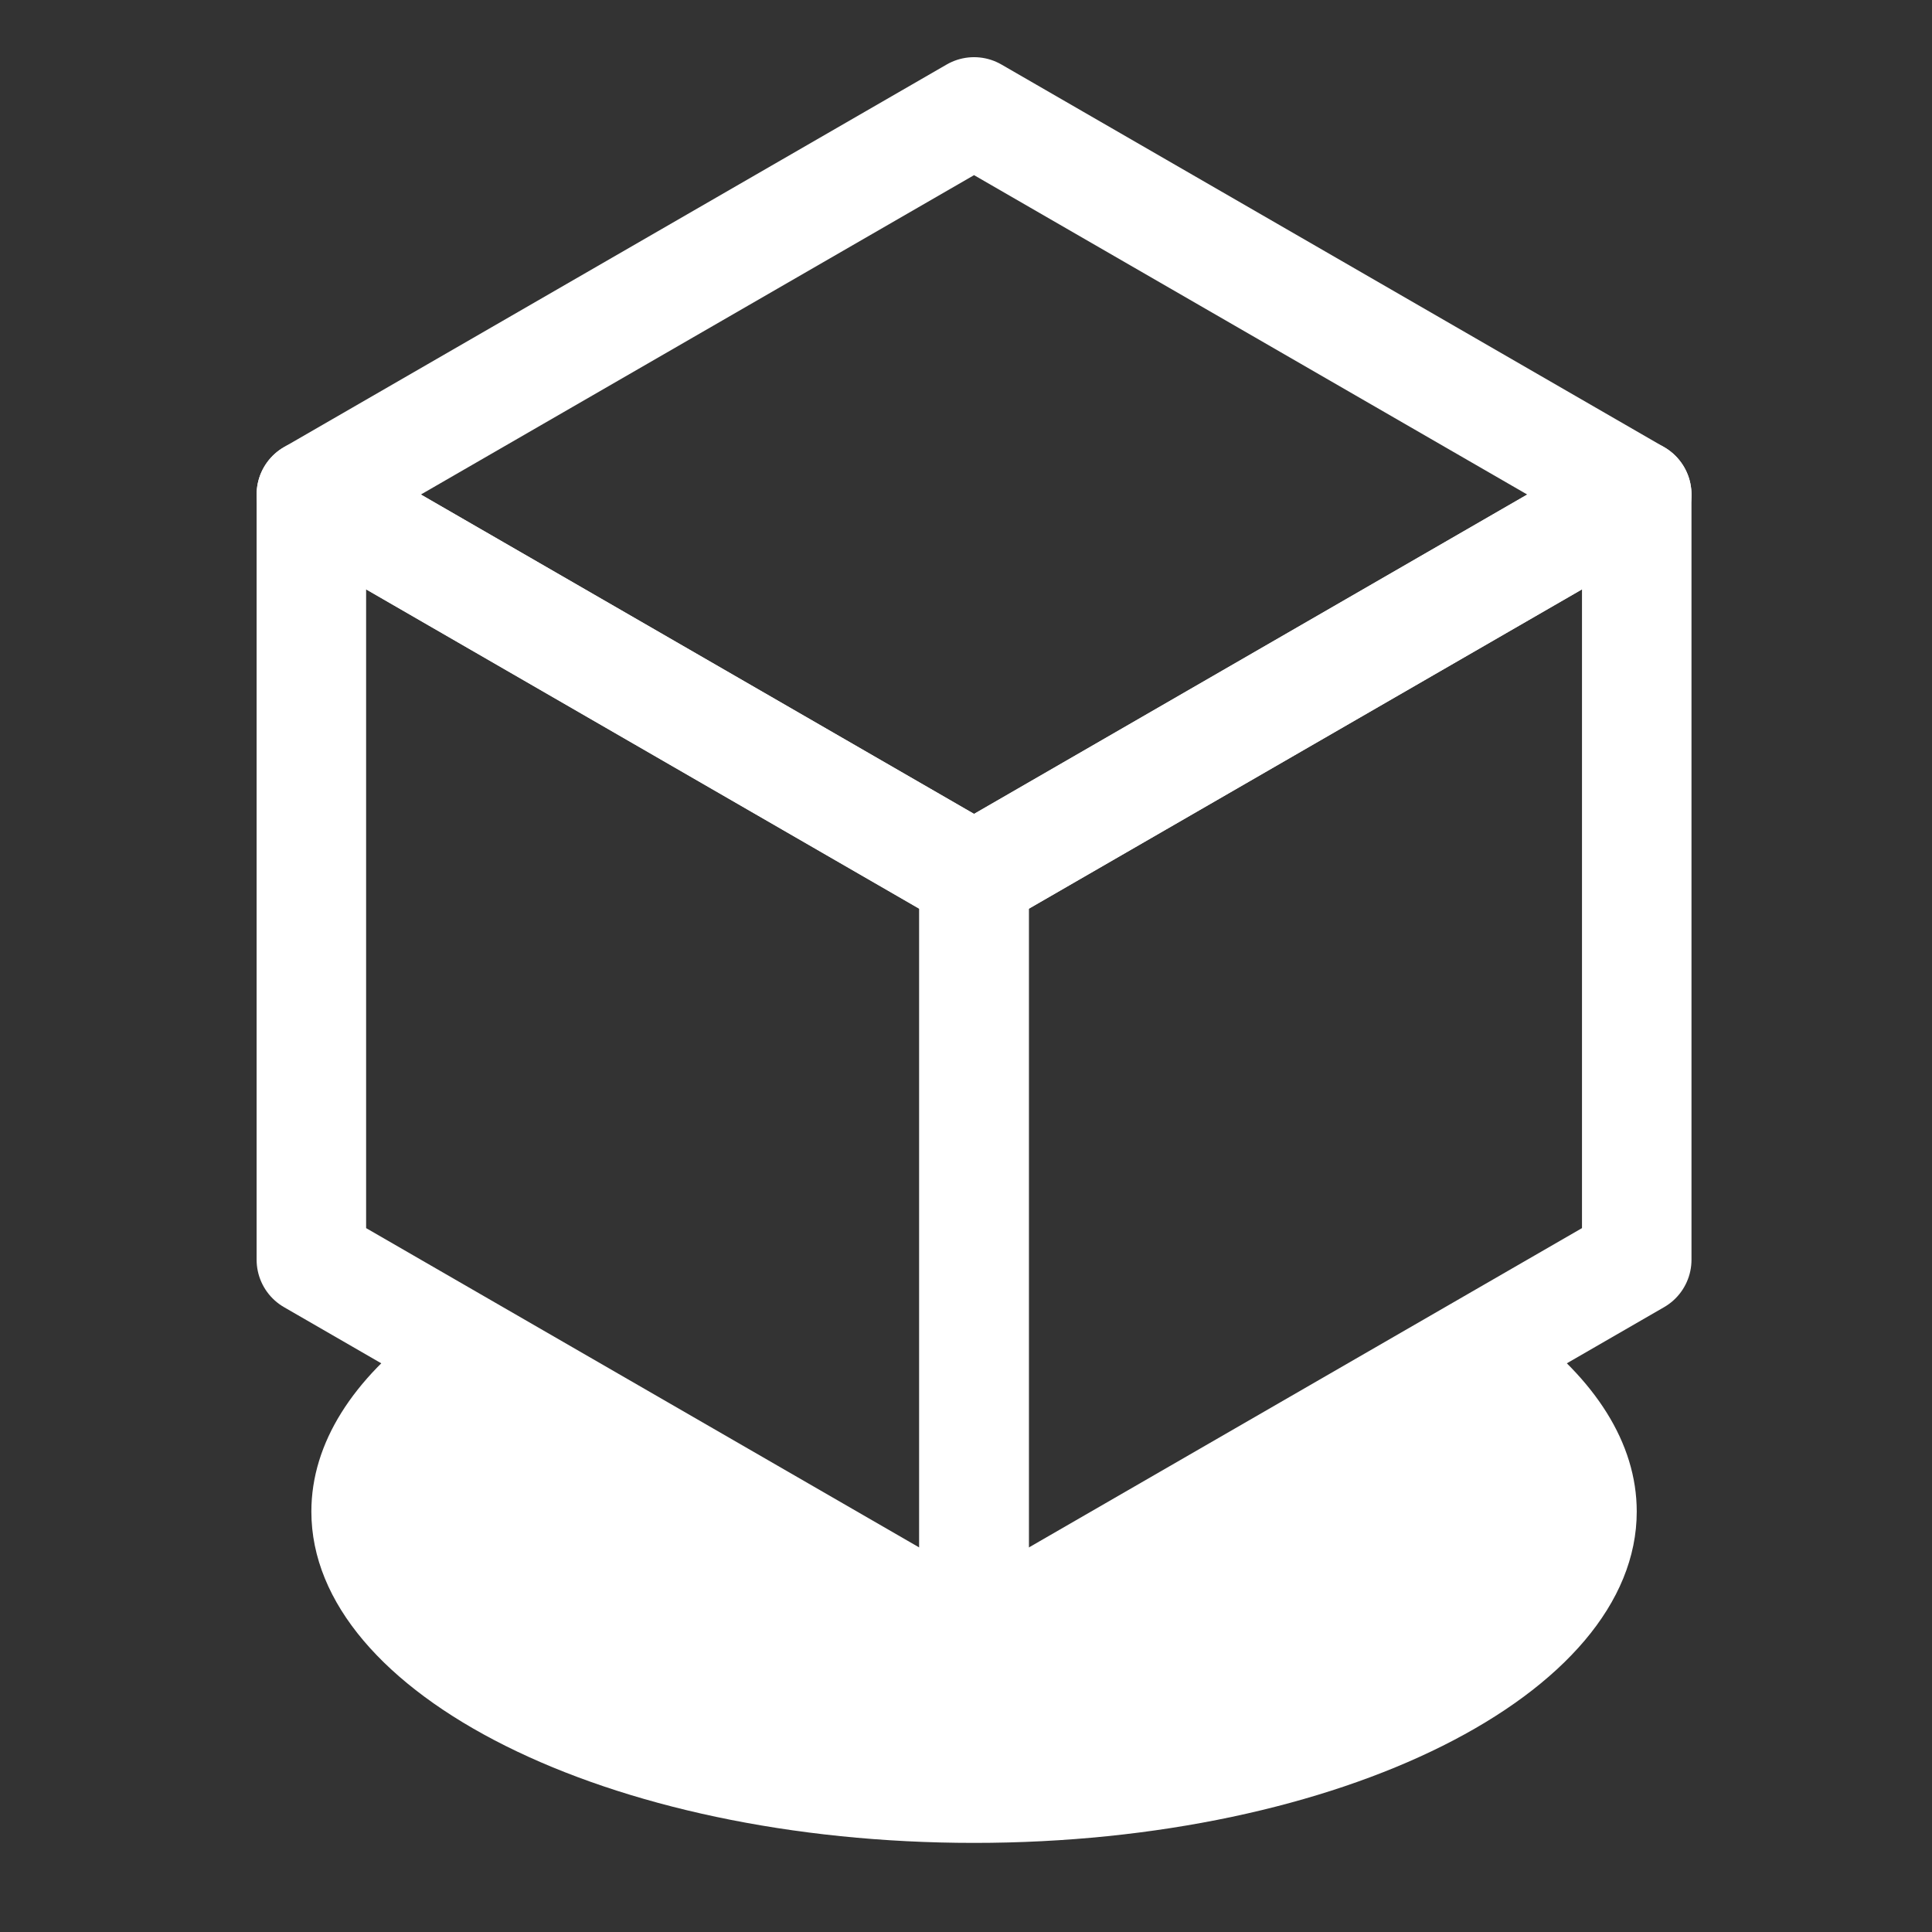
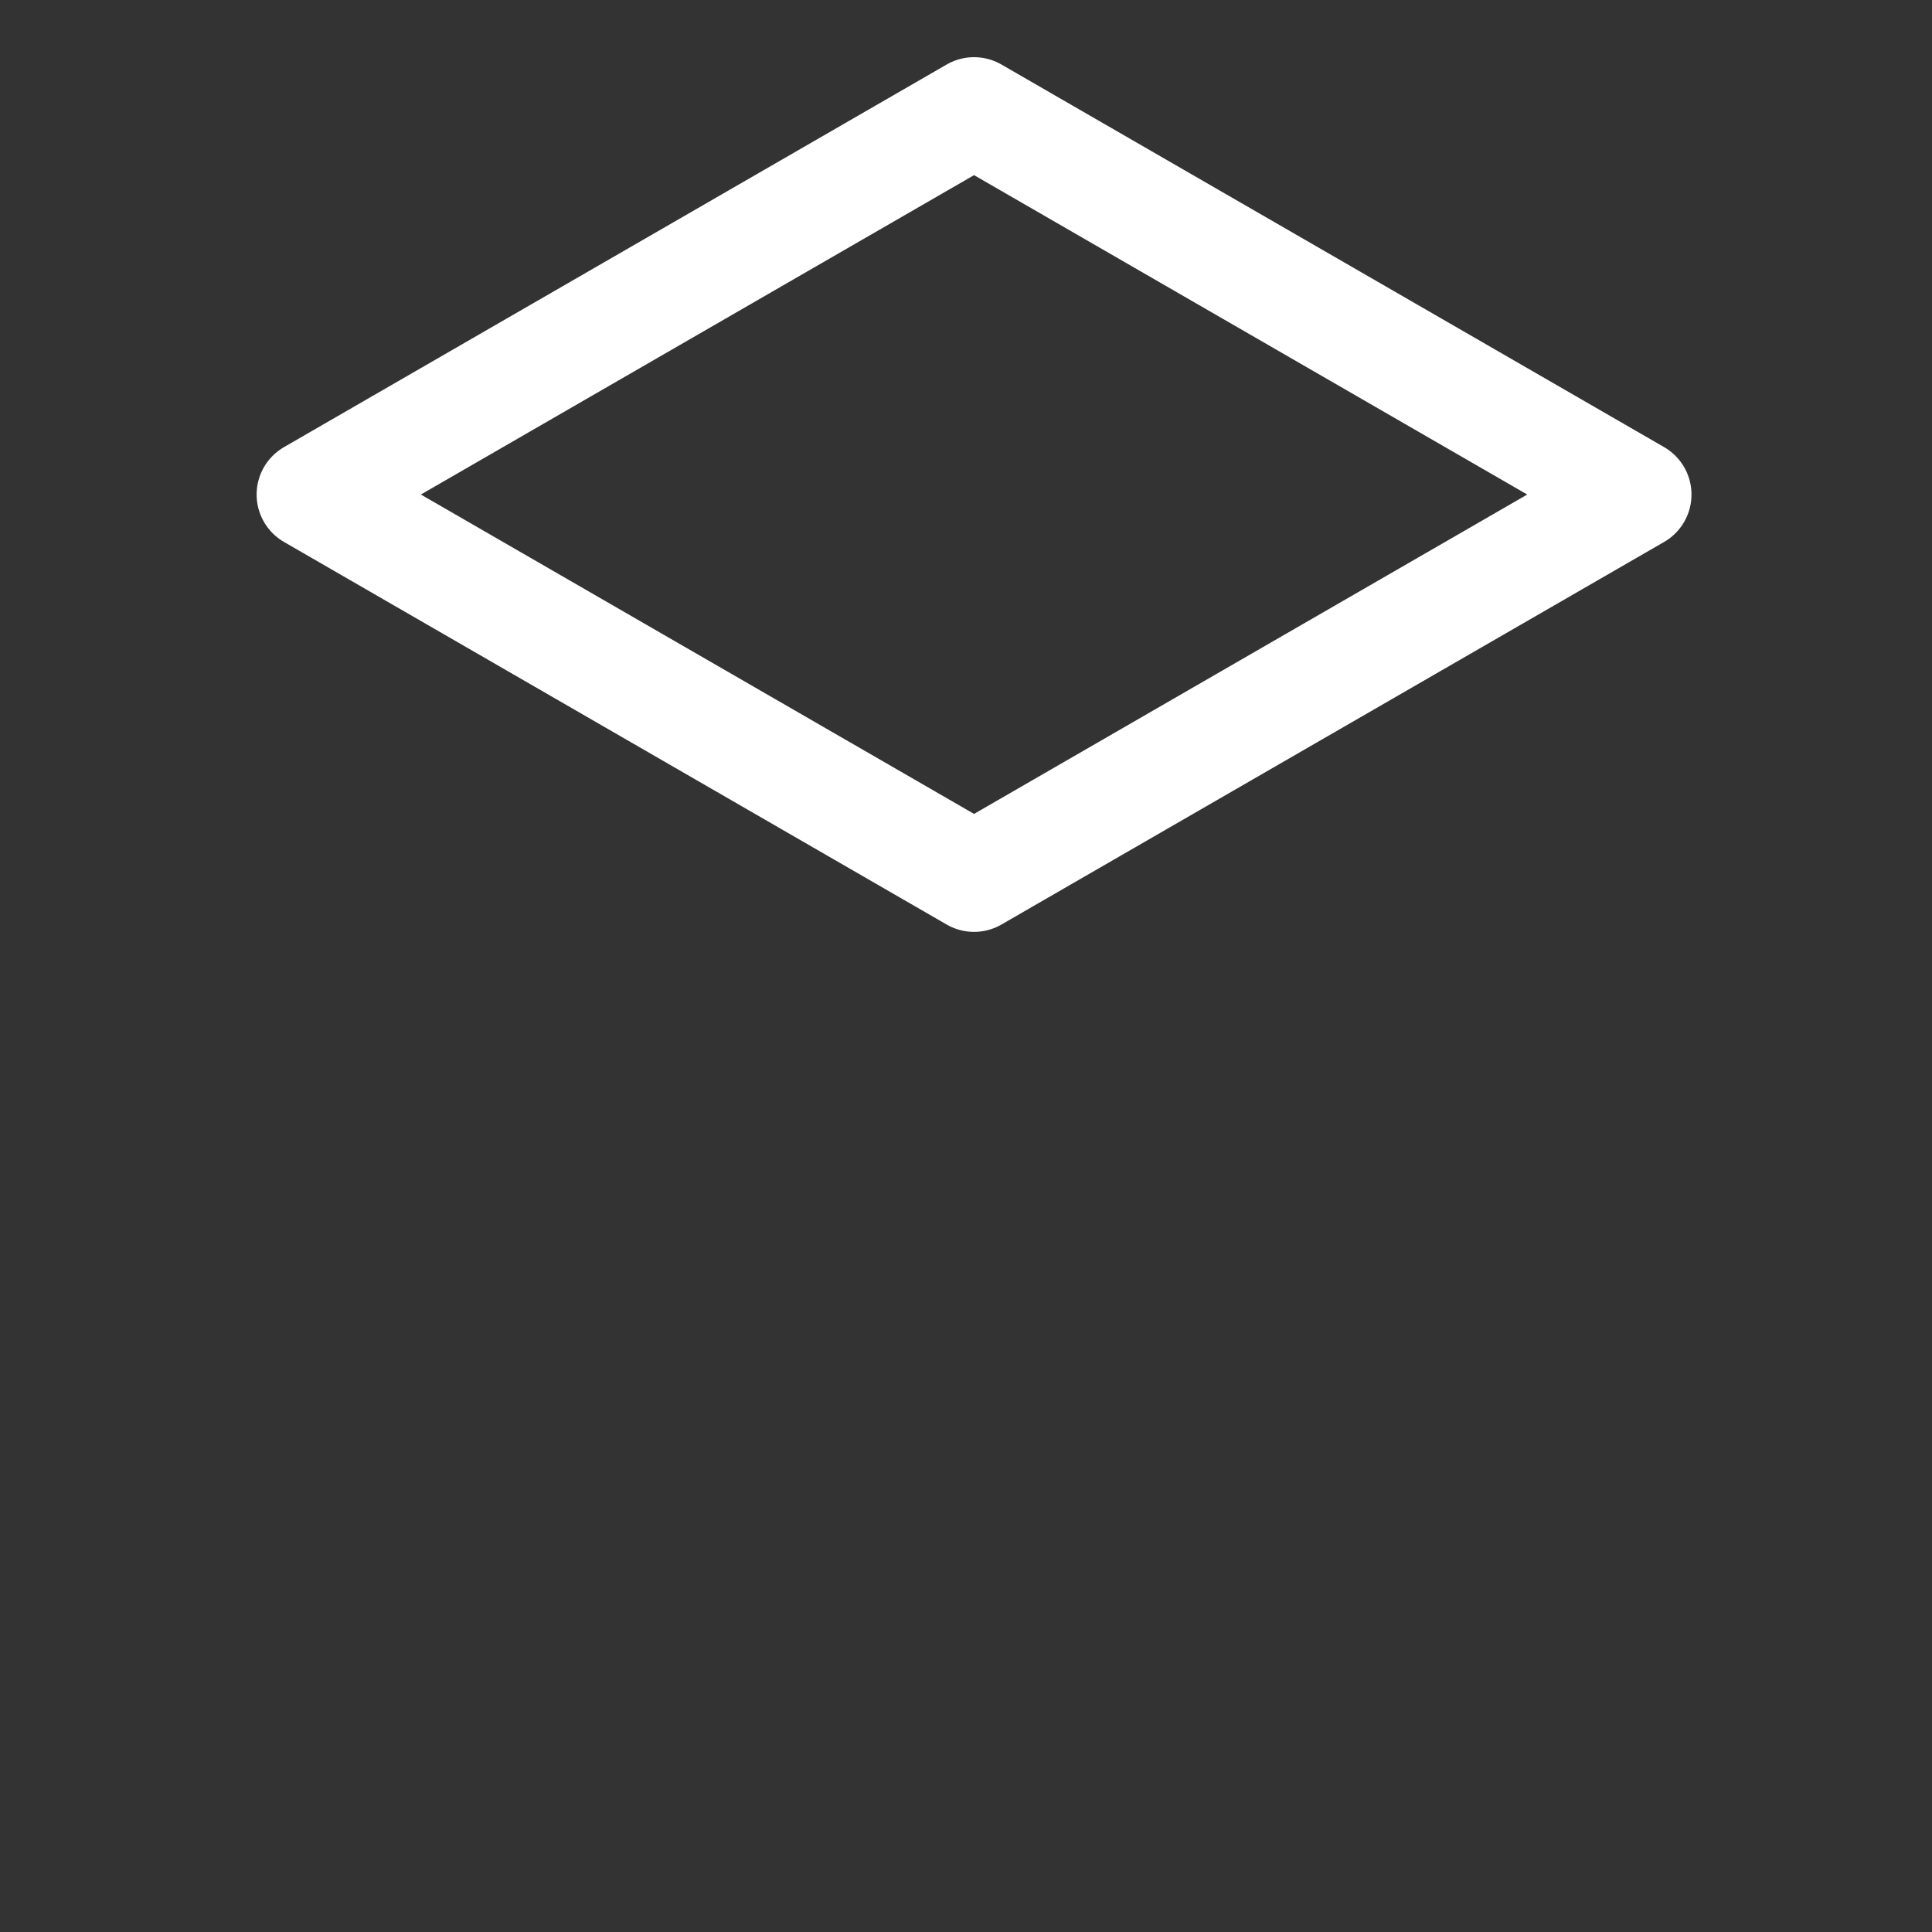
<svg xmlns="http://www.w3.org/2000/svg" viewBox="0 0 100 100" height="100" width="100" xml:space="preserve" id="svg2" version="1.1">
  <rect x="0" y="0" width="100" height="100" fill="#333333" stroke="none" />
  <defs id="defs6" />
  <g transform="matrix(1.333,0,0,-1.333,0,100)" id="g10">
    <g transform="scale(0.1)" id="g12">
-       <path id="path14" style="fill:#ffffff;fill-opacity:1;fill-rule:evenodd;stroke:none" d="m 165.215,235.453 c -27.965,-20.586 -44.313,-45.437 -44.313,-72.199 0,-71.055 115.207,-128.656 257.317,-128.656 142.113,0 257.32,57.602 257.32,128.656 0,26.762 -16.348,51.613 -44.316,72.199 L 378.219,112.477 165.215,235.453" />
-       <path id="path16" style="fill:none;stroke:#ffffff;stroke-width:42.52;stroke-linecap:round;stroke-linejoin:round;stroke-miterlimit:22.926;stroke-dasharray:none;stroke-opacity:1" d="M 120.902,261.039 378.219,112.477 V 409.602 L 120.902,558.164 Z" />
-       <path id="path18" style="fill:none;stroke:#ffffff;stroke-width:42.52;stroke-linecap:round;stroke-linejoin:round;stroke-miterlimit:22.926;stroke-dasharray:none;stroke-opacity:1" d="M 635.539,261.039 378.219,112.477 v 297.125 l 257.32,148.562 z" />
      <path id="path20" style="fill:none;stroke:#ffffff;stroke-width:42.52;stroke-linecap:round;stroke-linejoin:round;stroke-miterlimit:22.926;stroke-dasharray:none;stroke-opacity:1" d="M 378.219,409.602 120.902,558.164 378.219,706.727 635.539,558.164 Z" />
    </g>
  </g>
</svg>